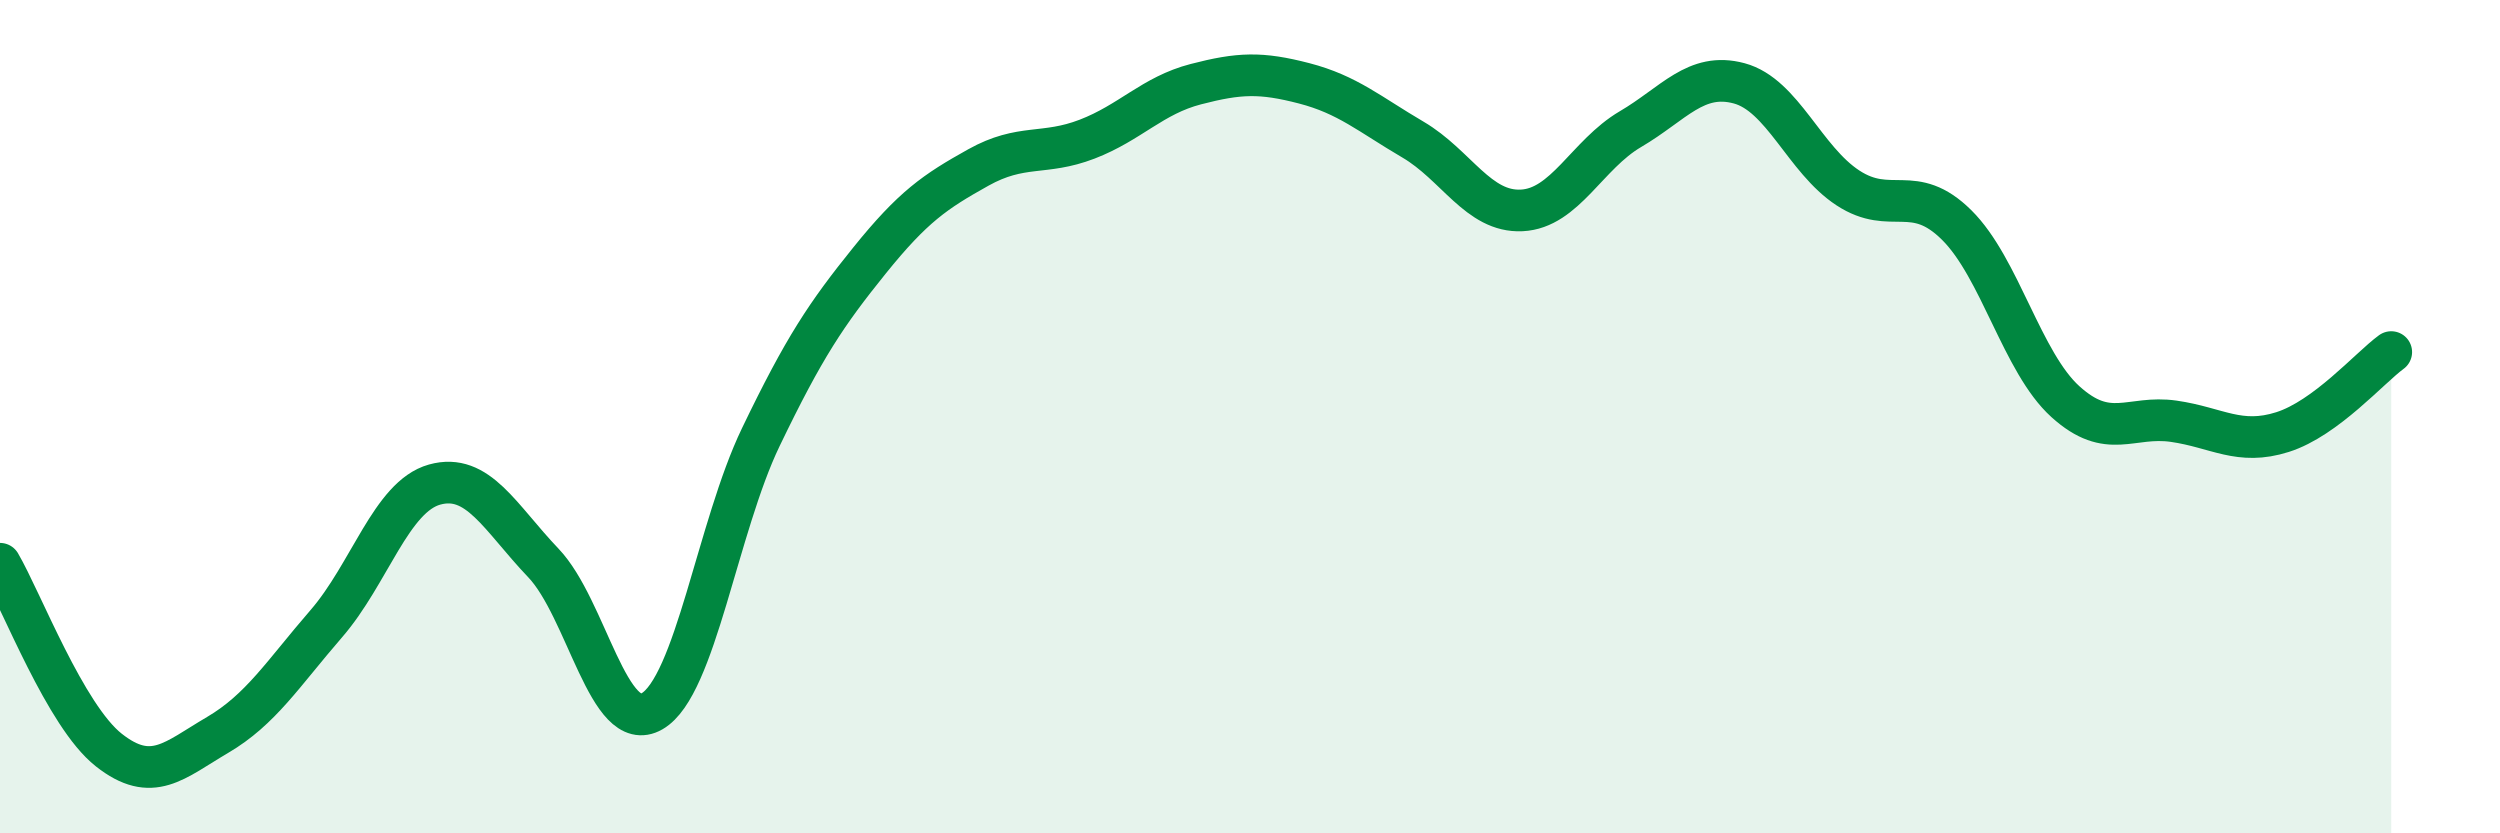
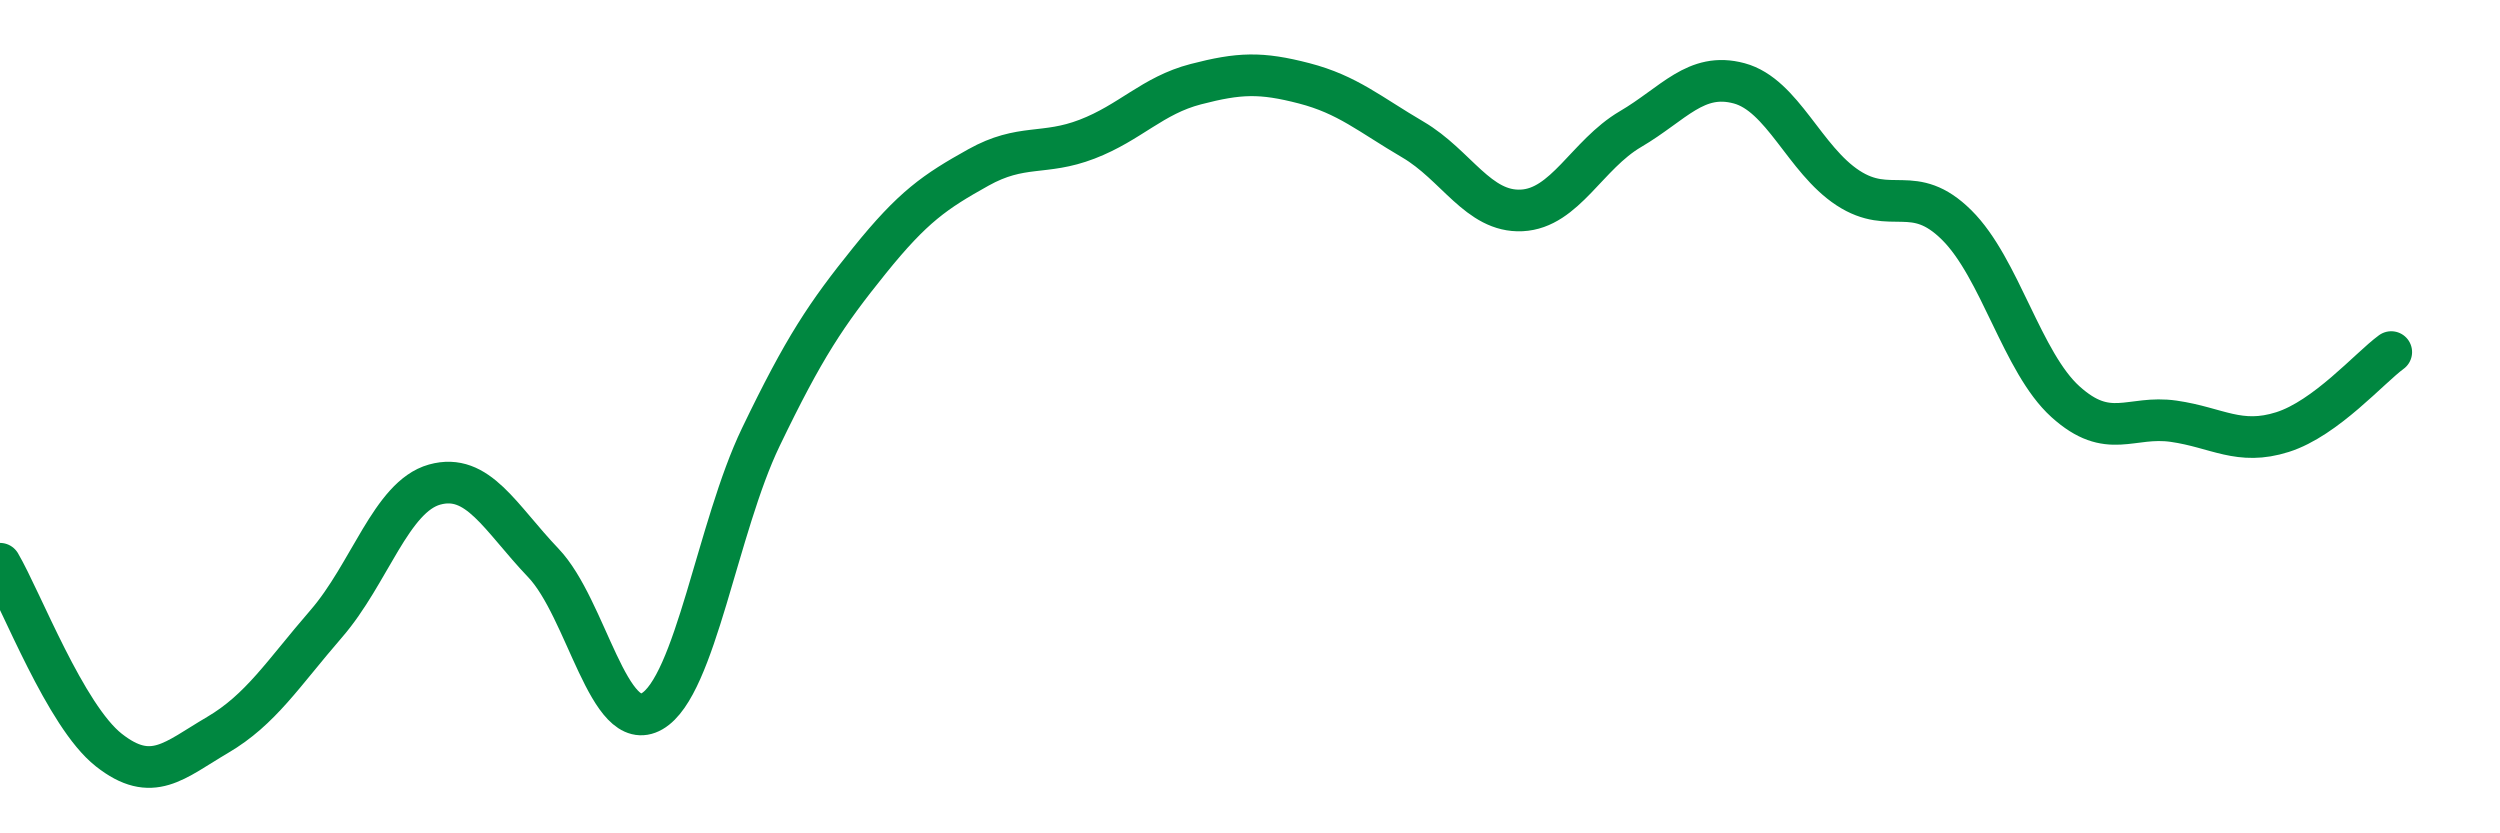
<svg xmlns="http://www.w3.org/2000/svg" width="60" height="20" viewBox="0 0 60 20">
-   <path d="M 0,13.53 C 0.52,14.42 1.57,17.18 2.61,18 C 3.65,18.82 4.18,18.25 5.22,17.64 C 6.26,17.03 6.79,16.17 7.83,14.97 C 8.87,13.77 9.39,11.92 10.43,11.63 C 11.47,11.34 12,12.42 13.04,13.51 C 14.08,14.6 14.61,17.67 15.65,17.07 C 16.69,16.47 17.22,12.65 18.26,10.49 C 19.3,8.33 19.83,7.54 20.87,6.25 C 21.91,4.96 22.44,4.6 23.48,4.02 C 24.52,3.44 25.05,3.74 26.09,3.34 C 27.13,2.94 27.66,2.29 28.7,2.02 C 29.74,1.75 30.26,1.73 31.3,2 C 32.34,2.27 32.87,2.74 33.91,3.35 C 34.95,3.96 35.48,5.1 36.52,5.05 C 37.56,5 38.09,3.71 39.13,3.1 C 40.17,2.49 40.7,1.72 41.74,2 C 42.78,2.28 43.31,3.83 44.35,4.51 C 45.39,5.19 45.92,4.37 46.96,5.4 C 48,6.43 48.53,8.7 49.57,9.64 C 50.61,10.58 51.13,9.96 52.17,10.11 C 53.21,10.26 53.74,10.7 54.78,10.37 C 55.82,10.04 56.87,8.83 57.39,8.45L57.39 20L0 20Z" fill="#008740" opacity="0.1" stroke-linecap="round" stroke-linejoin="round" />
  <path d="M 0,13.53 C 0.52,14.42 1.57,17.18 2.61,18 C 3.65,18.82 4.18,18.25 5.22,17.64 C 6.26,17.03 6.79,16.17 7.83,14.97 C 8.87,13.77 9.39,11.92 10.43,11.63 C 11.47,11.34 12,12.42 13.04,13.51 C 14.08,14.6 14.61,17.67 15.65,17.07 C 16.69,16.47 17.22,12.65 18.26,10.49 C 19.3,8.33 19.83,7.54 20.87,6.25 C 21.91,4.96 22.44,4.6 23.48,4.02 C 24.52,3.44 25.05,3.74 26.09,3.34 C 27.13,2.94 27.66,2.29 28.7,2.02 C 29.74,1.75 30.26,1.73 31.3,2 C 32.34,2.27 32.87,2.74 33.91,3.35 C 34.95,3.96 35.48,5.1 36.52,5.05 C 37.56,5 38.09,3.71 39.13,3.1 C 40.17,2.49 40.7,1.72 41.74,2 C 42.78,2.28 43.31,3.83 44.35,4.51 C 45.39,5.19 45.92,4.37 46.96,5.4 C 48,6.43 48.53,8.7 49.57,9.64 C 50.61,10.58 51.13,9.96 52.17,10.11 C 53.21,10.26 53.74,10.7 54.78,10.37 C 55.82,10.04 56.87,8.83 57.39,8.45" stroke="#008740" stroke-width="1" fill="none" stroke-linecap="round" stroke-linejoin="round" />
</svg>